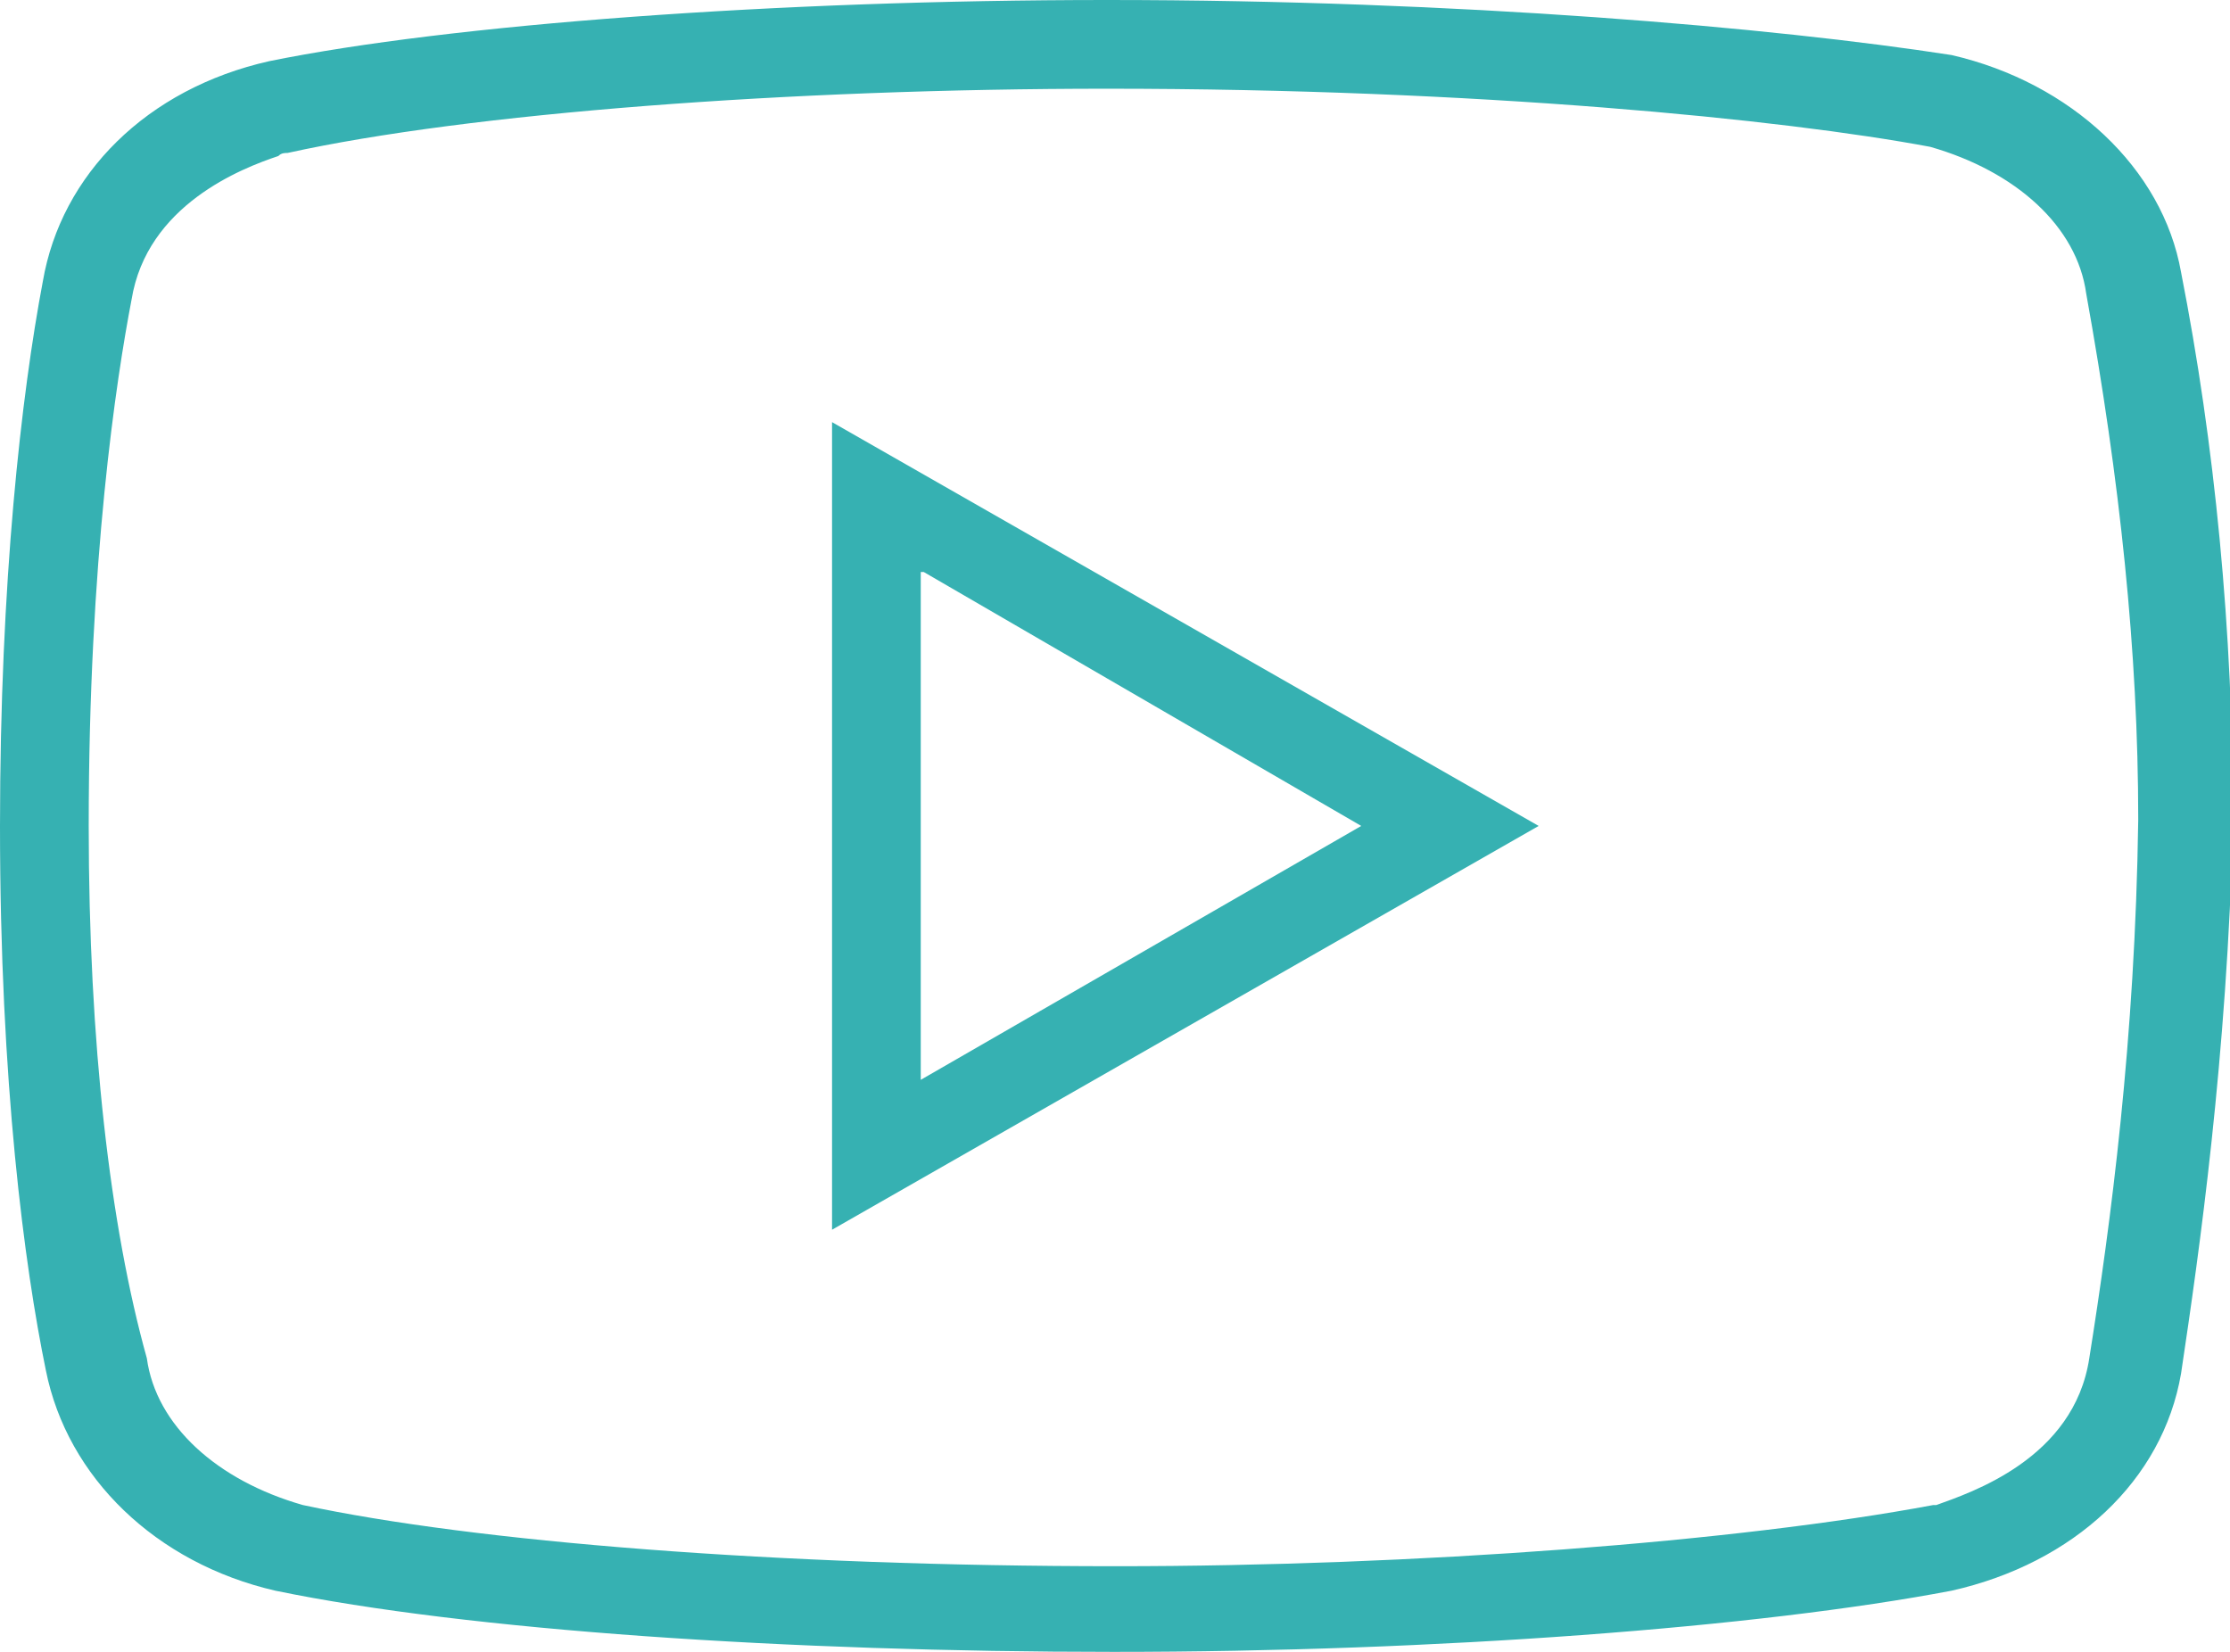
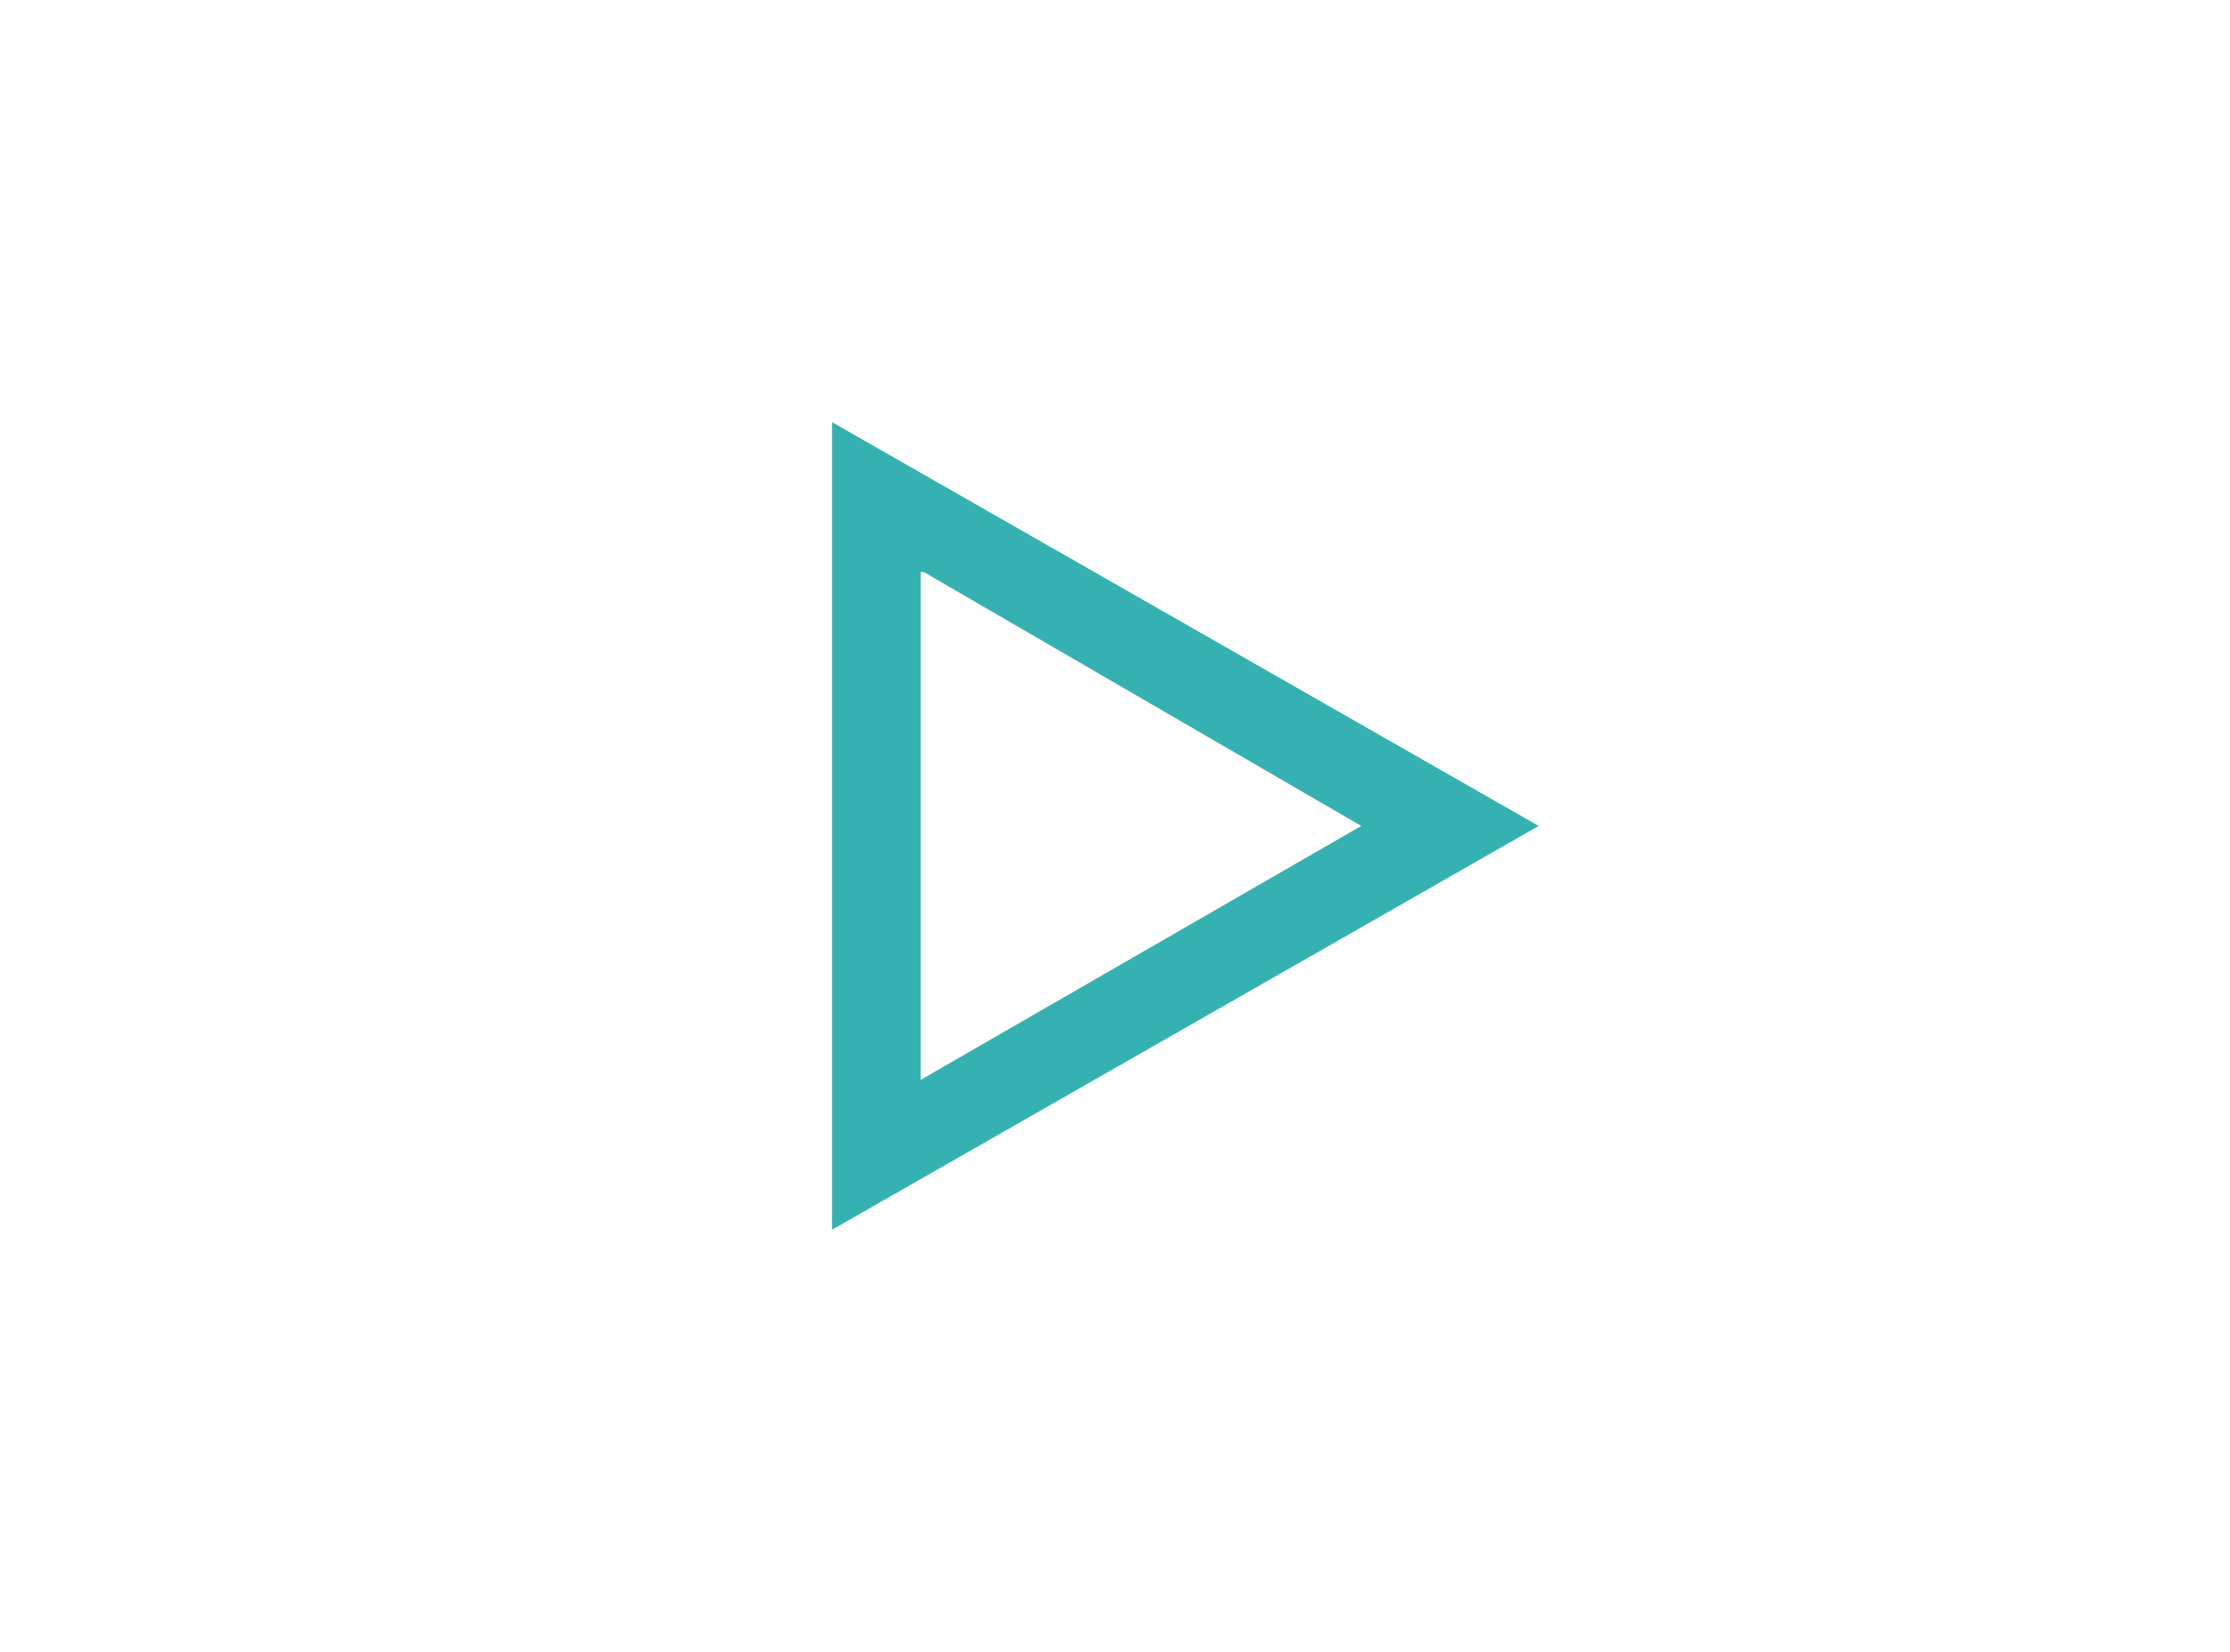
<svg xmlns="http://www.w3.org/2000/svg" version="1.1" id="Layer_1" x="0px" y="0px" viewBox="0 0 72.9 54" style="enable-background:new 0 0 72.9 54;">
  <style type="text/css">
	.st0{fill:#36B1B2;}
</style>
  <g>
    <path class="st0" d="M27.2,40.2L50.3,27L27.2,13.8V40.2z M30.2,18.7L44.5,27l-14.4,8.3V18.7z" />
-     <path class="st0" d="M1.4,9.2C0.7,12.9,0,19,0,27c0,8.4,0.8,14.4,1.5,17.8C2.2,48.3,5.1,51.1,9,52c6.3,1.3,16.8,2,27.4,2&#13;&#10;  c10.6,0,21.1-0.8,27.4-2c4-0.9,6.9-3.6,7.5-7.1c0.6-4,1.5-10.3,1.7-18c0-6.3-0.6-12.4-1.7-18c-0.6-3.4-3.6-6.2-7.5-7.1&#13;&#10;  C58,0.9,47.7,0,36.2,0C25.4,0,14.7,0.8,8.8,2C4.8,2.9,2,5.7,1.4,9.2z M9.1,5.1C9.2,5,9.3,5,9.4,5c5.9-1.3,16.4-2.1,26.8-2.1&#13;&#10;  c12.1,0,22.1,1,26.9,1.9c2.8,0.8,4.8,2.6,5.1,4.8c1.1,6.1,1.7,11.7,1.7,17.2C69.8,34,69,40,68.3,44.4c-0.5,3.3-3.9,4.4-5,4.8&#13;&#10;  l-0.1,0c-6.4,1.2-16.9,2-26.7,2c-11.1,0-21-0.8-26.6-2c-2.8-0.8-4.8-2.6-5.1-4.8C3.6,40.1,2.9,34.1,2.9,27c0-8.7,0.9-14.6,1.4-17.2&#13;&#10;  C4.8,6.7,7.9,5.5,9.1,5.1z" />
  </g>
</svg>